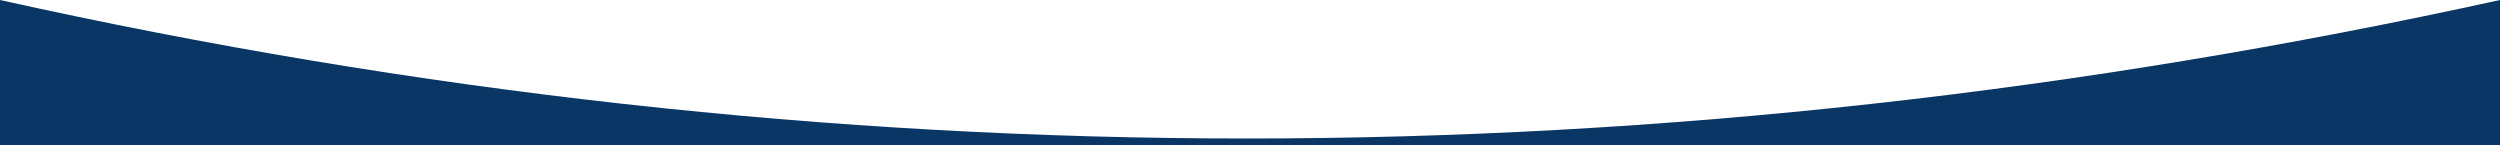
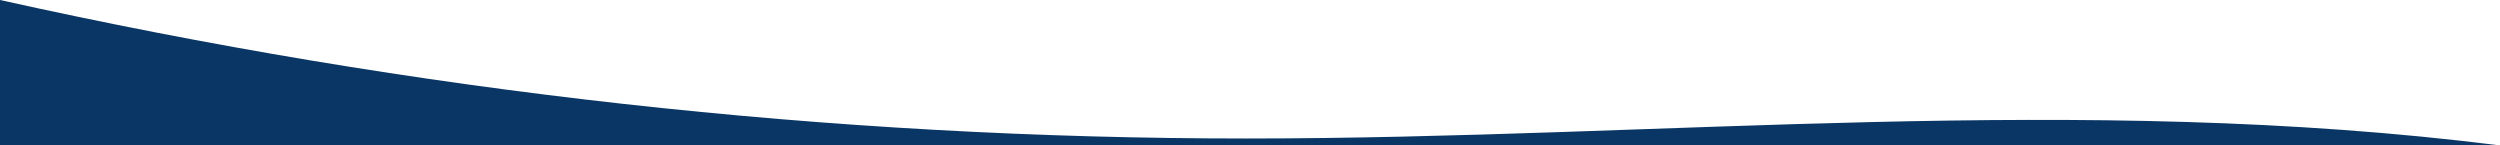
<svg xmlns="http://www.w3.org/2000/svg" width="361px" height="21px" viewBox="0 0 361 21" version="1.1">
  <title>Rectangle Copy 11</title>
  <desc>Created with Sketch.</desc>
  <g id="Post-Meeting-Designs" stroke="none" stroke-width="1" fill="none" fill-rule="evenodd">
    <g id="Blue-Version" transform="translate(-159, -3913)" fill="#093664">
-       <path d="M159,3913 L520,3913 L520,3934 C459.333,3920.667 399,3914 339,3914 C279,3914 219,3920.667 159,3934 L159,3913 Z" id="Rectangle-Copy-11" transform="translate(339.5, 3923.5) scale(1, -1) translate(-339.5, -3923.5) " />
+       <path d="M159,3913 L520,3913 C459.333,3920.667 399,3914 339,3914 C279,3914 219,3920.667 159,3934 L159,3913 Z" id="Rectangle-Copy-11" transform="translate(339.5, 3923.5) scale(1, -1) translate(-339.5, -3923.5) " />
    </g>
  </g>
</svg>